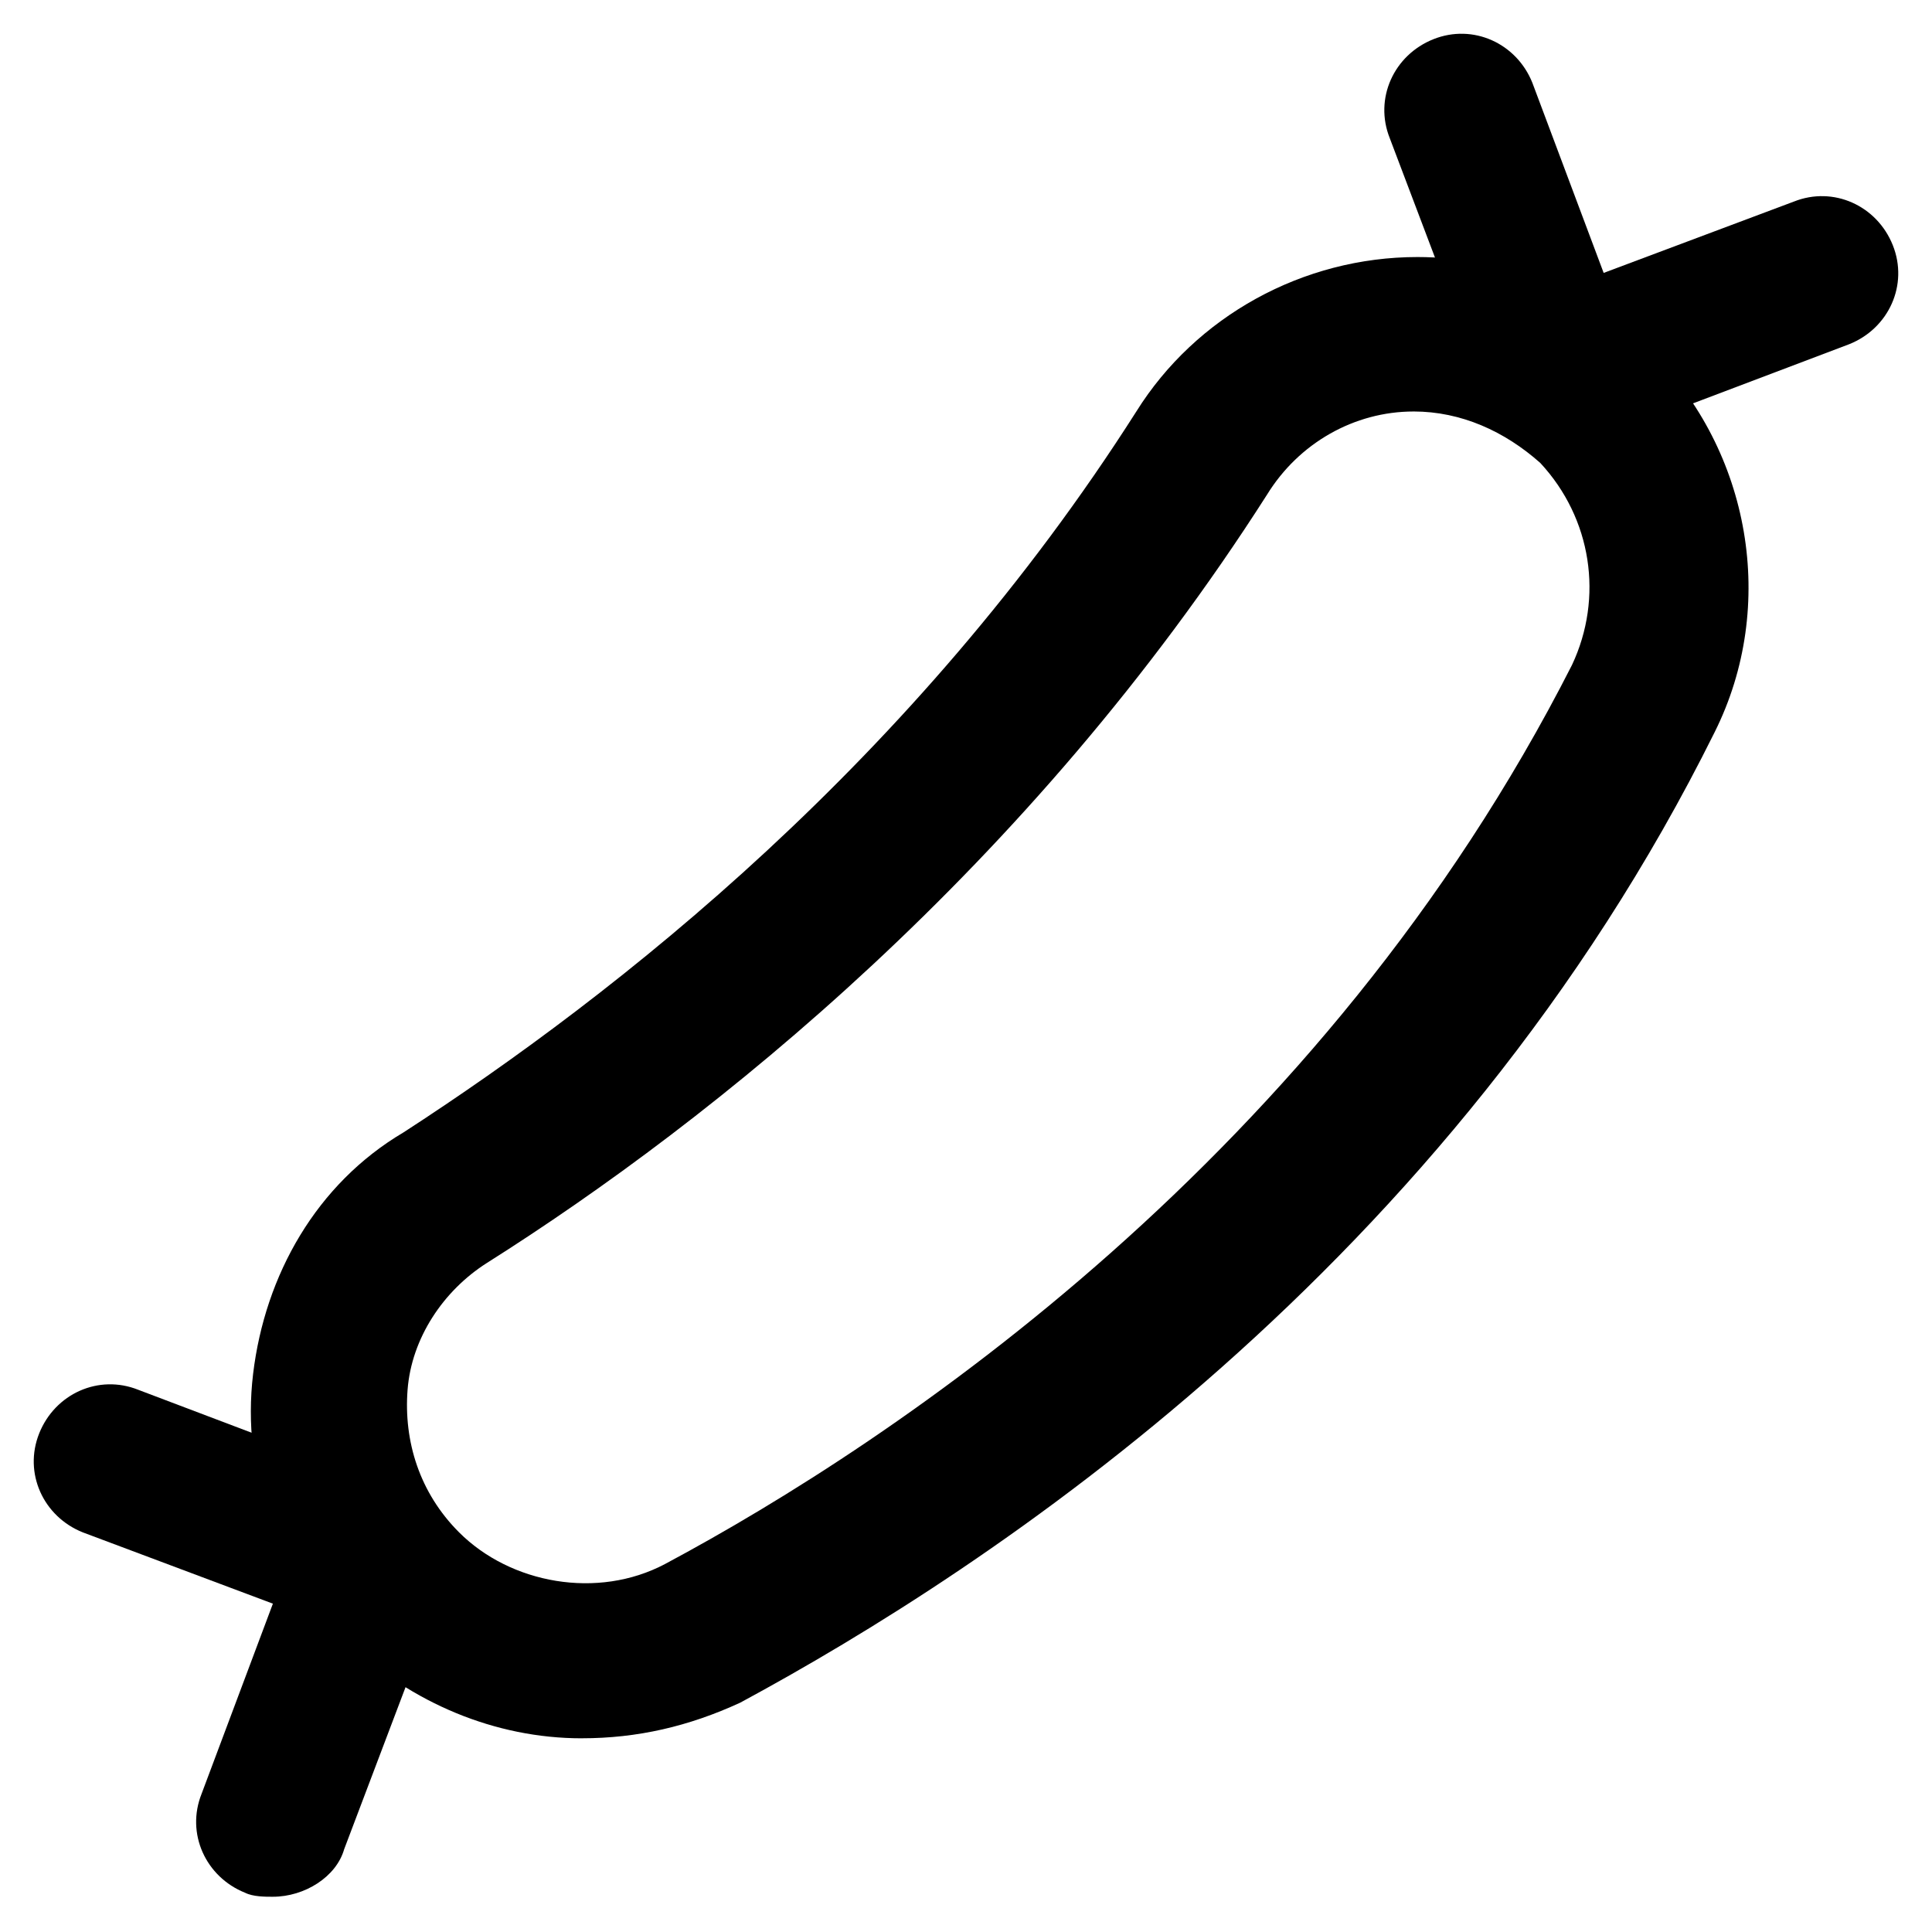
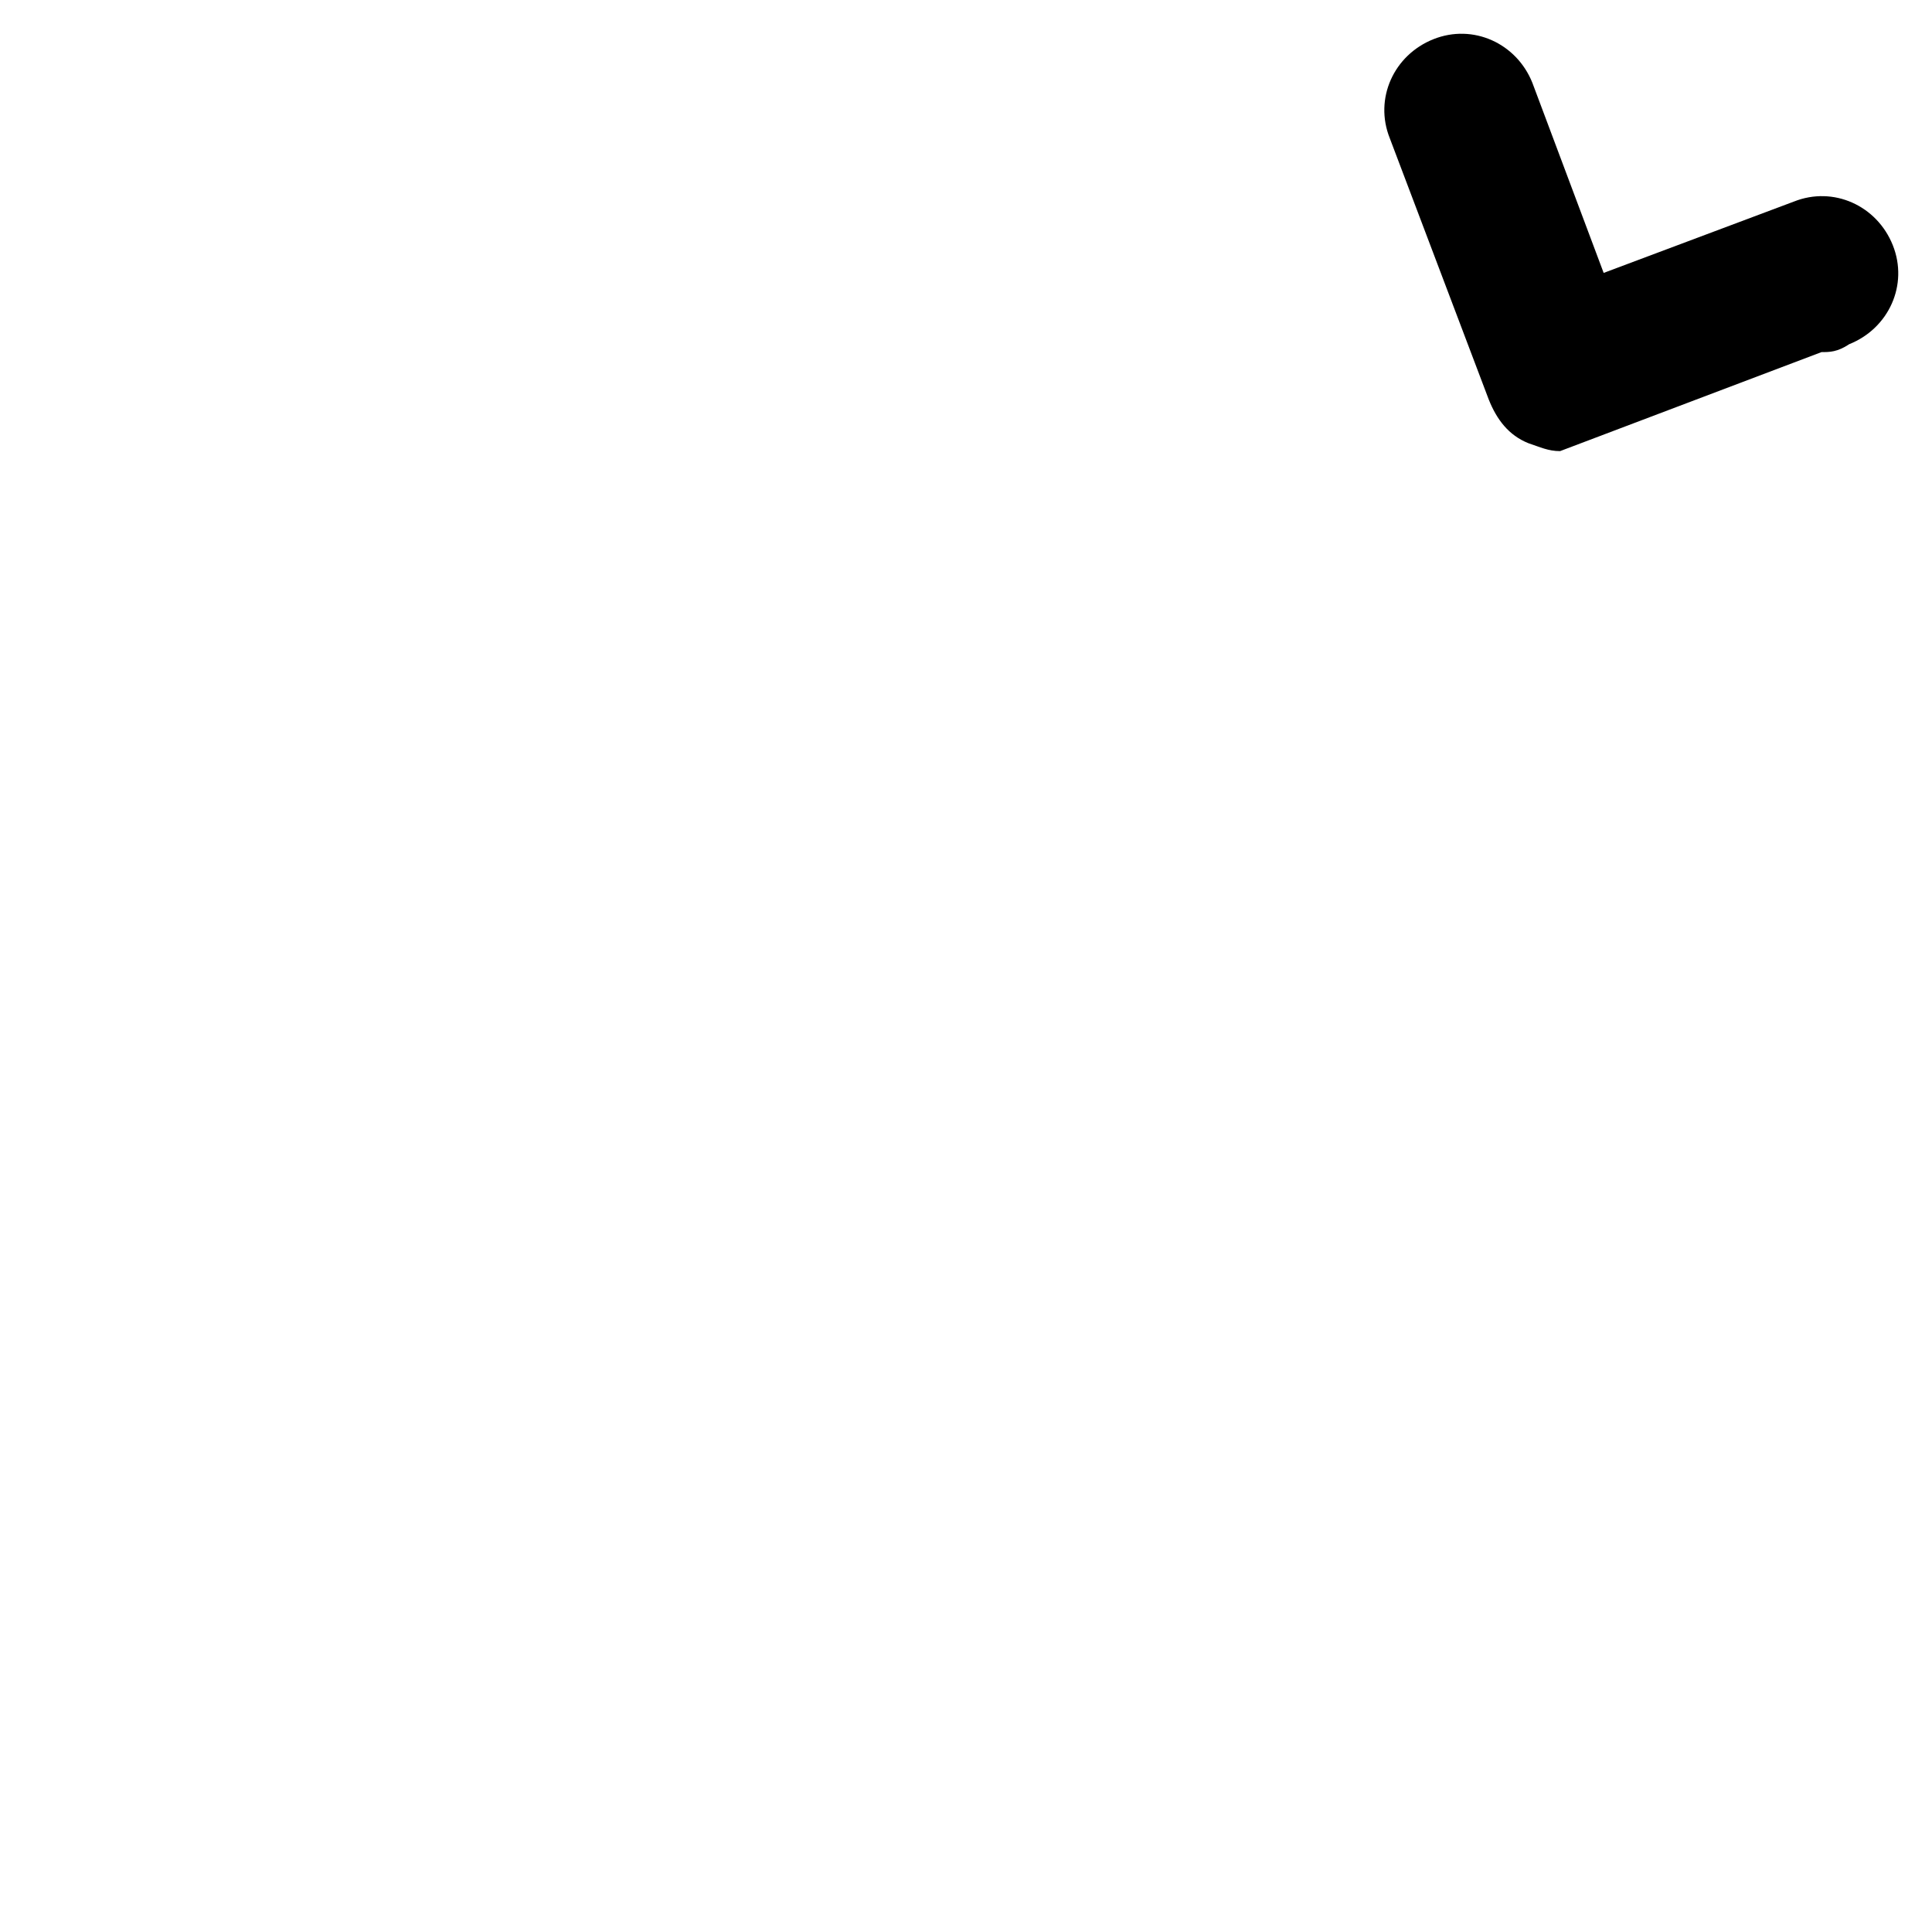
<svg xmlns="http://www.w3.org/2000/svg" fill="#000000" width="800px" height="800px" version="1.1" viewBox="144 144 512 512">
  <g>
-     <path d="m298.19 604.67c-23.09 0-45.133-9.445-61.926-25.191-18.895-18.895-28.34-45.133-25.191-71.371 3.148-26.238 16.793-50.383 39.887-64.027 56.68-36.734 135.4-98.664 194.18-191.03 15.742-25.191 44.082-40.934 74.523-40.934 23.09 0 45.133 9.445 61.926 25.191 26.238 26.238 33.586 67.176 16.793 100.76-70.324 141.7-192.08 221.46-258.2 257.15-13.645 6.297-27.289 9.445-41.984 9.445zm220.42-351.62c-15.742 0-30.438 8.398-38.836 22.043-62.977 98.664-146.95 165.84-206.77 203.62-11.547 7.348-19.941 19.941-20.992 33.586-1.051 13.645 3.148 27.289 13.645 37.785 13.645 13.645 36.734 17.844 54.578 8.398 60.879-32.539 174.23-108.11 240.36-238.26 8.398-17.844 5.246-38.836-8.398-53.531-9.441-8.398-20.988-13.645-33.582-13.645z" />
-     <path d="m557.44 263.55c-3.148 0-5.246-1.051-8.398-2.098-5.246-2.098-8.398-6.297-10.496-11.547l-26.238-69.273c-4.199-10.496 1.051-22.043 11.547-26.238 10.496-4.199 22.043 1.051 26.238 11.547l18.895 50.383 50.383-18.895c10.496-4.199 22.043 1.051 26.238 11.547 4.199 10.496-1.051 22.043-11.547 26.238l-69.273 26.238c-3.148 2.098-5.246 2.098-7.348 2.098z" />
-     <path d="m216.32 646.66c-2.098 0-5.246 0-7.348-1.051-10.496-4.199-15.742-15.742-11.547-26.238l18.895-50.383-50.383-18.895c-10.496-4.199-15.742-15.742-11.547-26.238 4.199-10.496 15.742-15.742 26.238-11.547l69.273 26.238c10.496 4.199 15.742 15.742 11.547 26.238l-26.238 69.273c-2.094 7.352-10.492 12.602-18.891 12.602z" />
+     <path d="m557.44 263.55c-3.148 0-5.246-1.051-8.398-2.098-5.246-2.098-8.398-6.297-10.496-11.547l-26.238-69.273c-4.199-10.496 1.051-22.043 11.547-26.238 10.496-4.199 22.043 1.051 26.238 11.547l18.895 50.383 50.383-18.895c10.496-4.199 22.043 1.051 26.238 11.547 4.199 10.496-1.051 22.043-11.547 26.238c-3.148 2.098-5.246 2.098-7.348 2.098z" />
  </g>
</svg>